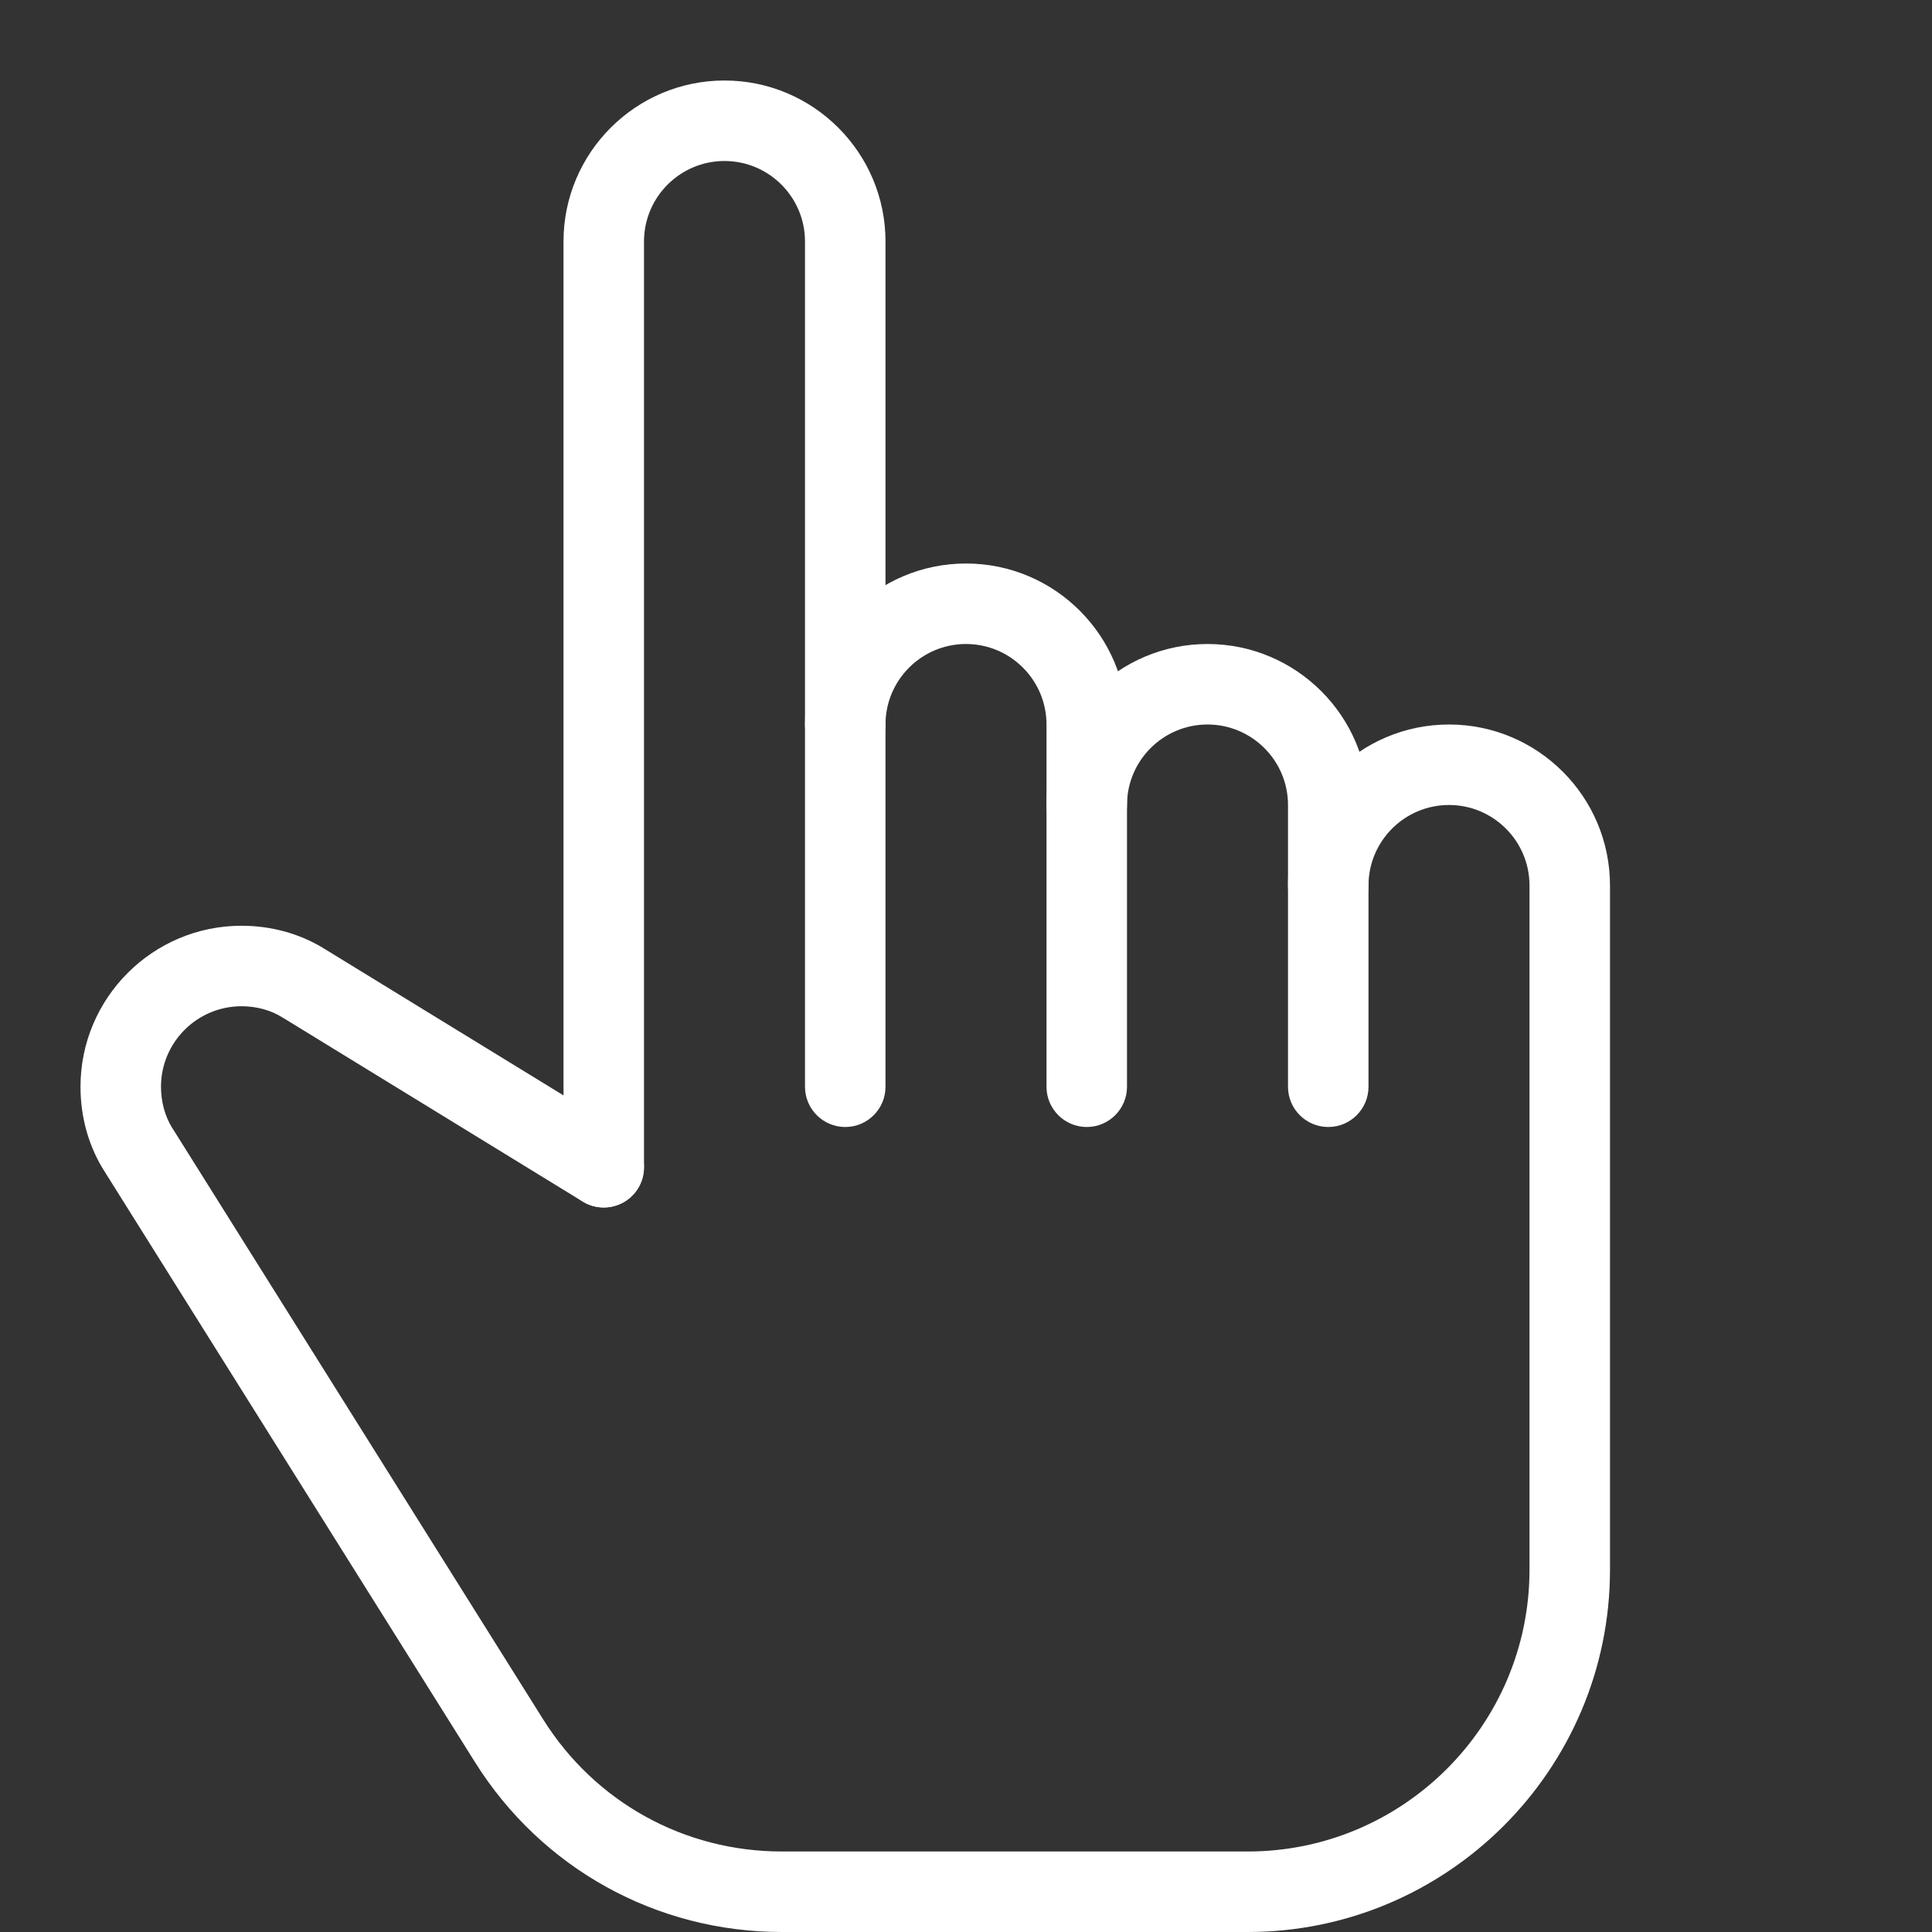
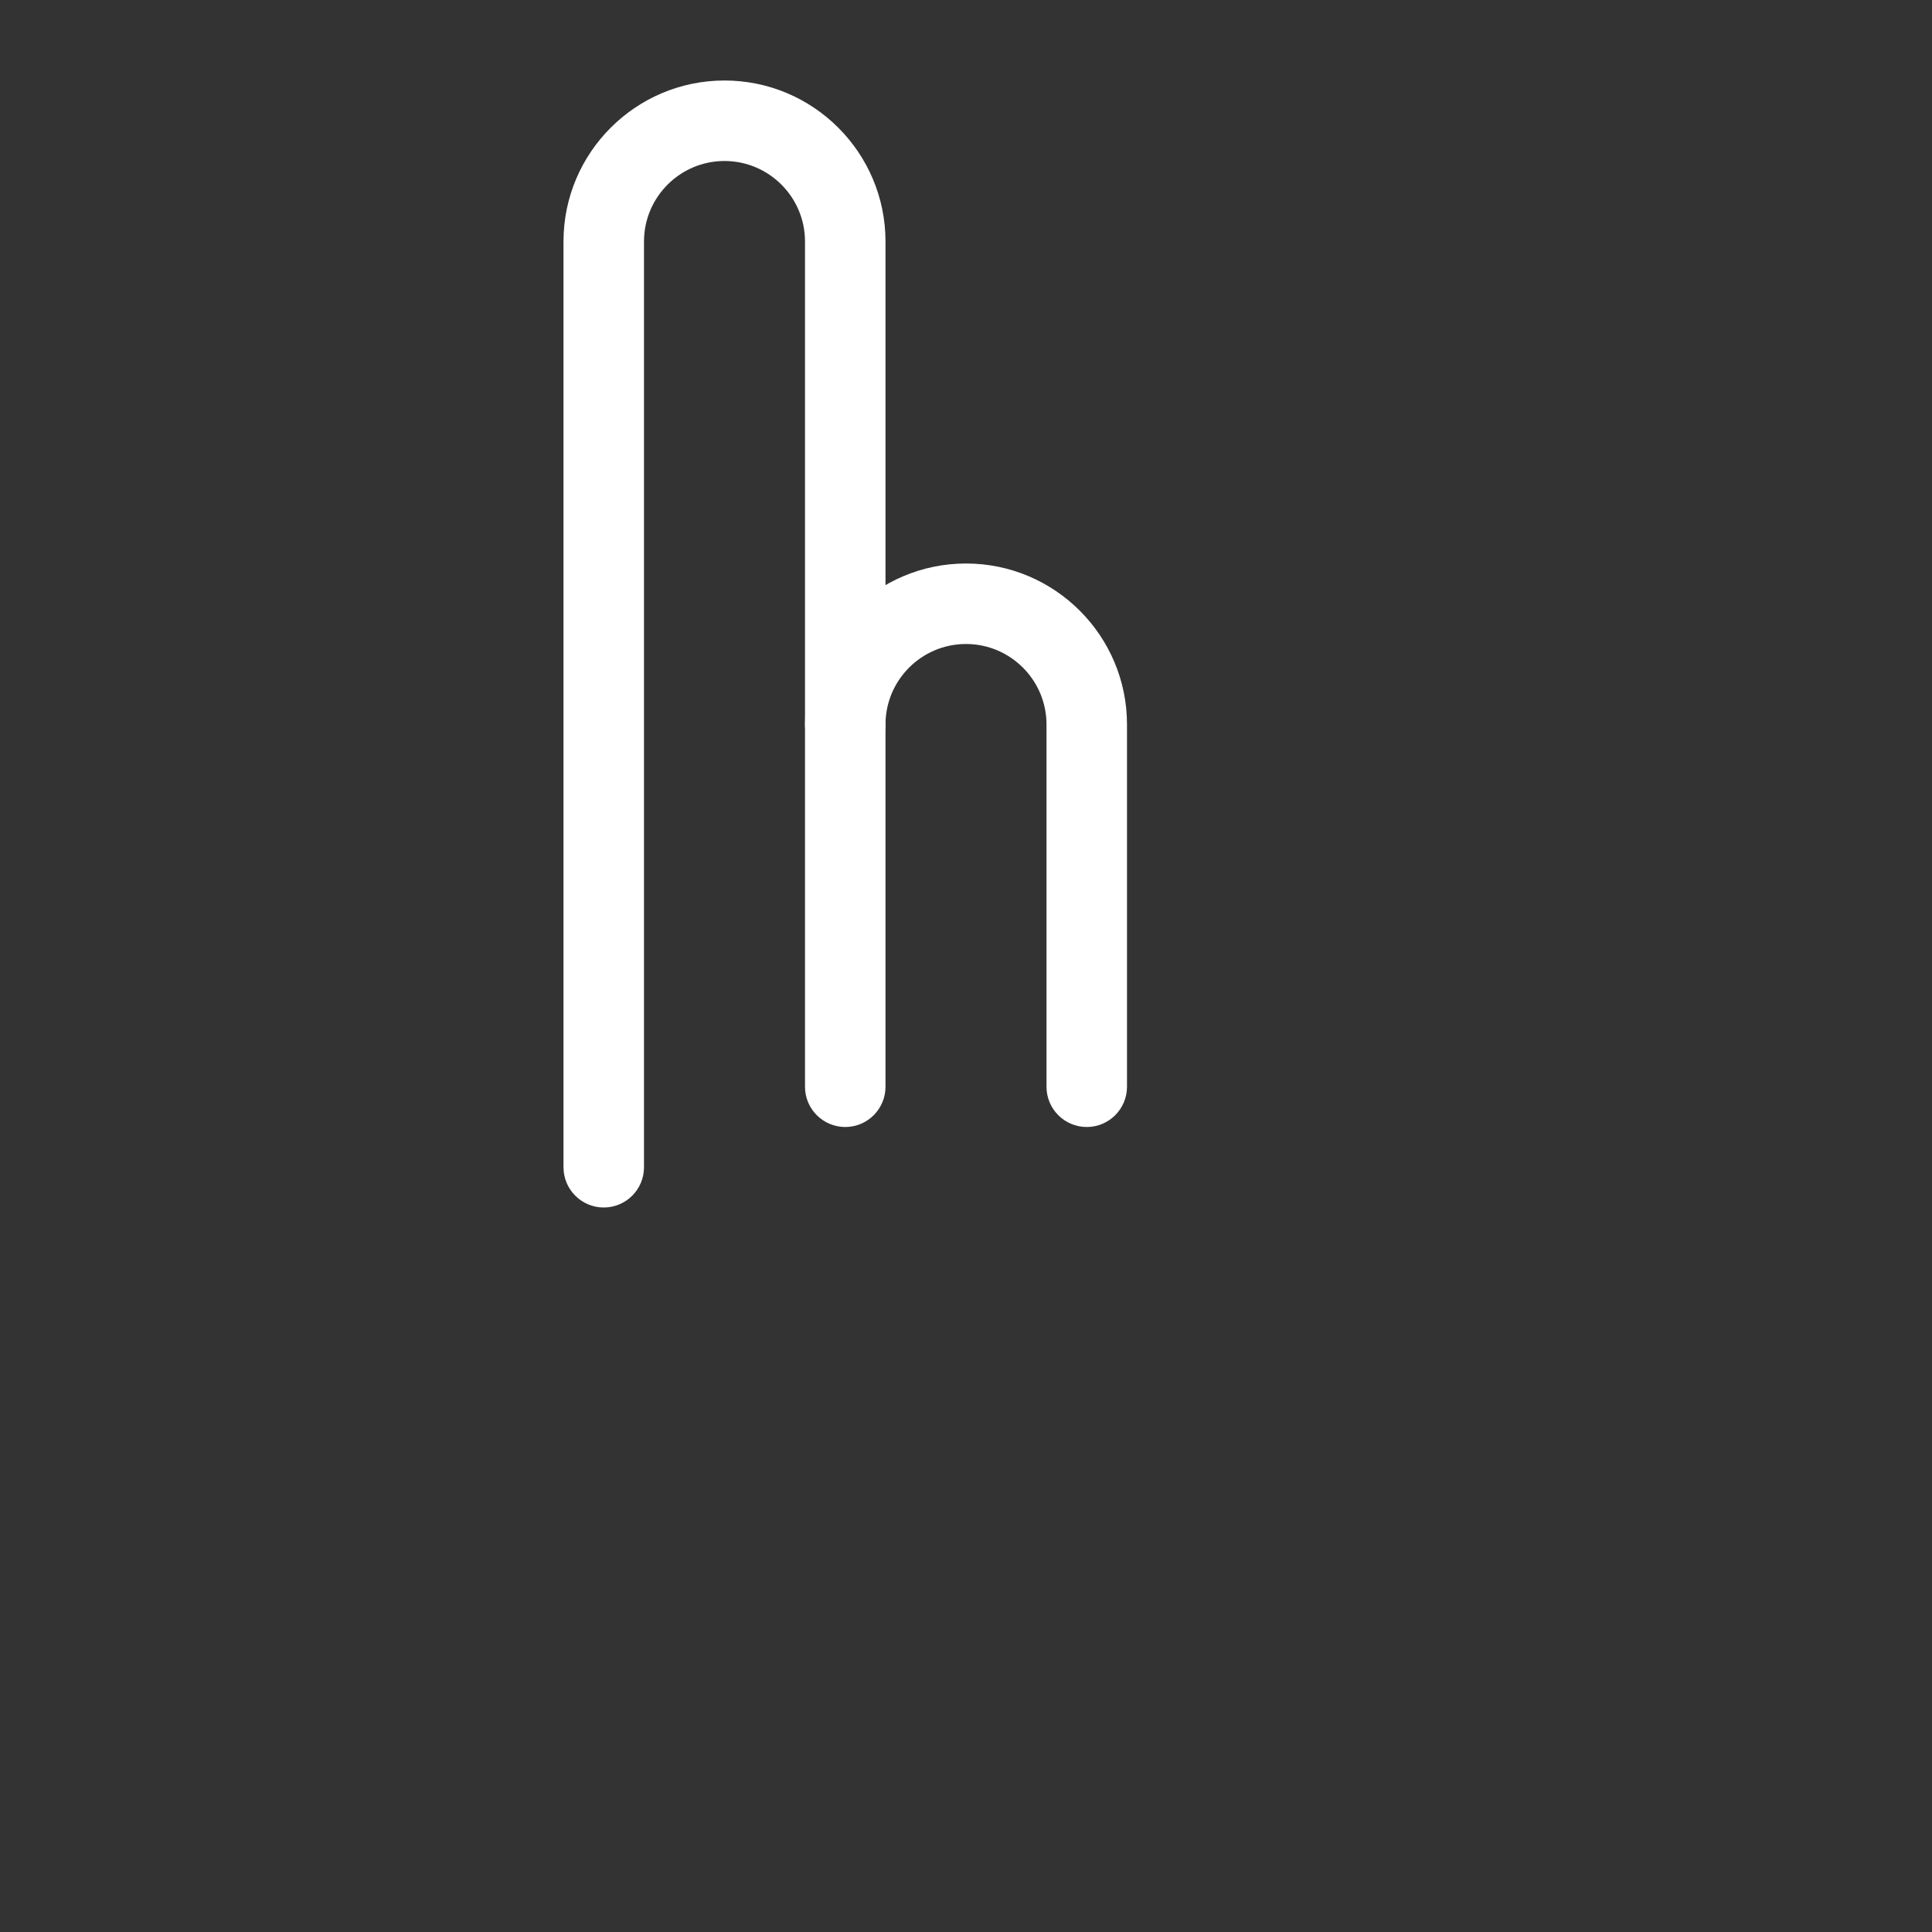
<svg xmlns="http://www.w3.org/2000/svg" version="1.1" width="512" height="512" x="0" y="0" viewBox="0 0 24 24" style="enable-background:new 0 0 512 512" xml:space="preserve" class="">
  <rect x="0" y="0" width="24" height="24" fill="#333333" stroke="none" />
  <g>
    <g>
      <g>
        <path d="m7.5 15c-.276 0-.5-.224-.5-.5v-11.5c0-1.103.897-2 2-2s2 .897 2 2v10.5c0 .276-.224.5-.5.5s-.5-.224-.5-.5v-10.5c0-.552-.449-1-1-1s-1 .448-1 1v11.5c0 .276-.224.5-.5.5z" fill="#ffffff" data-original="#000000" style="" class="" />
      </g>
      <g>
        <path d="m13.5 14c-.276 0-.5-.224-.5-.5v-4.5c0-.552-.449-1-1-1s-1 .448-1 1c0 .276-.224.5-.5.5s-.5-.224-.5-.5c0-1.103.897-2 2-2s2 .897 2 2v4.5c0 .276-.224.5-.5.5z" fill="#ffffff" data-original="#000000" style="" class="" />
      </g>
      <g>
-         <path d="m16.5 14c-.276 0-.5-.224-.5-.5v-3.5c0-.552-.449-1-1-1s-1 .448-1 1c0 .276-.224.5-.5.5s-.5-.224-.5-.5c0-1.103.897-2 2-2s2 .897 2 2v3.5c0 .276-.224.5-.5.5z" fill="#ffffff" data-original="#000000" style="" class="" />
-       </g>
+         </g>
      <g>
-         <path d="m15.5 24h-5.787c-1.559 0-2.984-.789-3.812-2.109l-4.583-7.308c-.002-.004-.004-.007-.006-.01-.204-.311-.312-.682-.312-1.073 0-1.103.897-2 2-2 .368 0 .721.097 1.021.281.008.004.016.009.023.014l3.717 2.279c.235.144.31.452.165.688-.144.234-.454.309-.688.164l-3.695-2.266c-.011-.006-.021-.012-.032-.019-.145-.092-.322-.141-.511-.141-.551 0-1 .448-1 1 0 .186.049.365.138.51.005.007.009.014.014.021l4.596 7.329c.644 1.027 1.752 1.64 2.965 1.64h5.787c1.93 0 3.5-1.57 3.5-3.5v-8.5c0-.552-.449-1-1-1s-1 .448-1 1c0 .276-.224.5-.5.5s-.5-.224-.5-.5c0-1.103.897-2 2-2s2 .897 2 2v8.5c0 2.481-2.019 4.5-4.5 4.5z" fill="#ffffff" data-original="#000000" style="" class="" />
-       </g>
+         </g>
    </g>
  </g>
</svg>